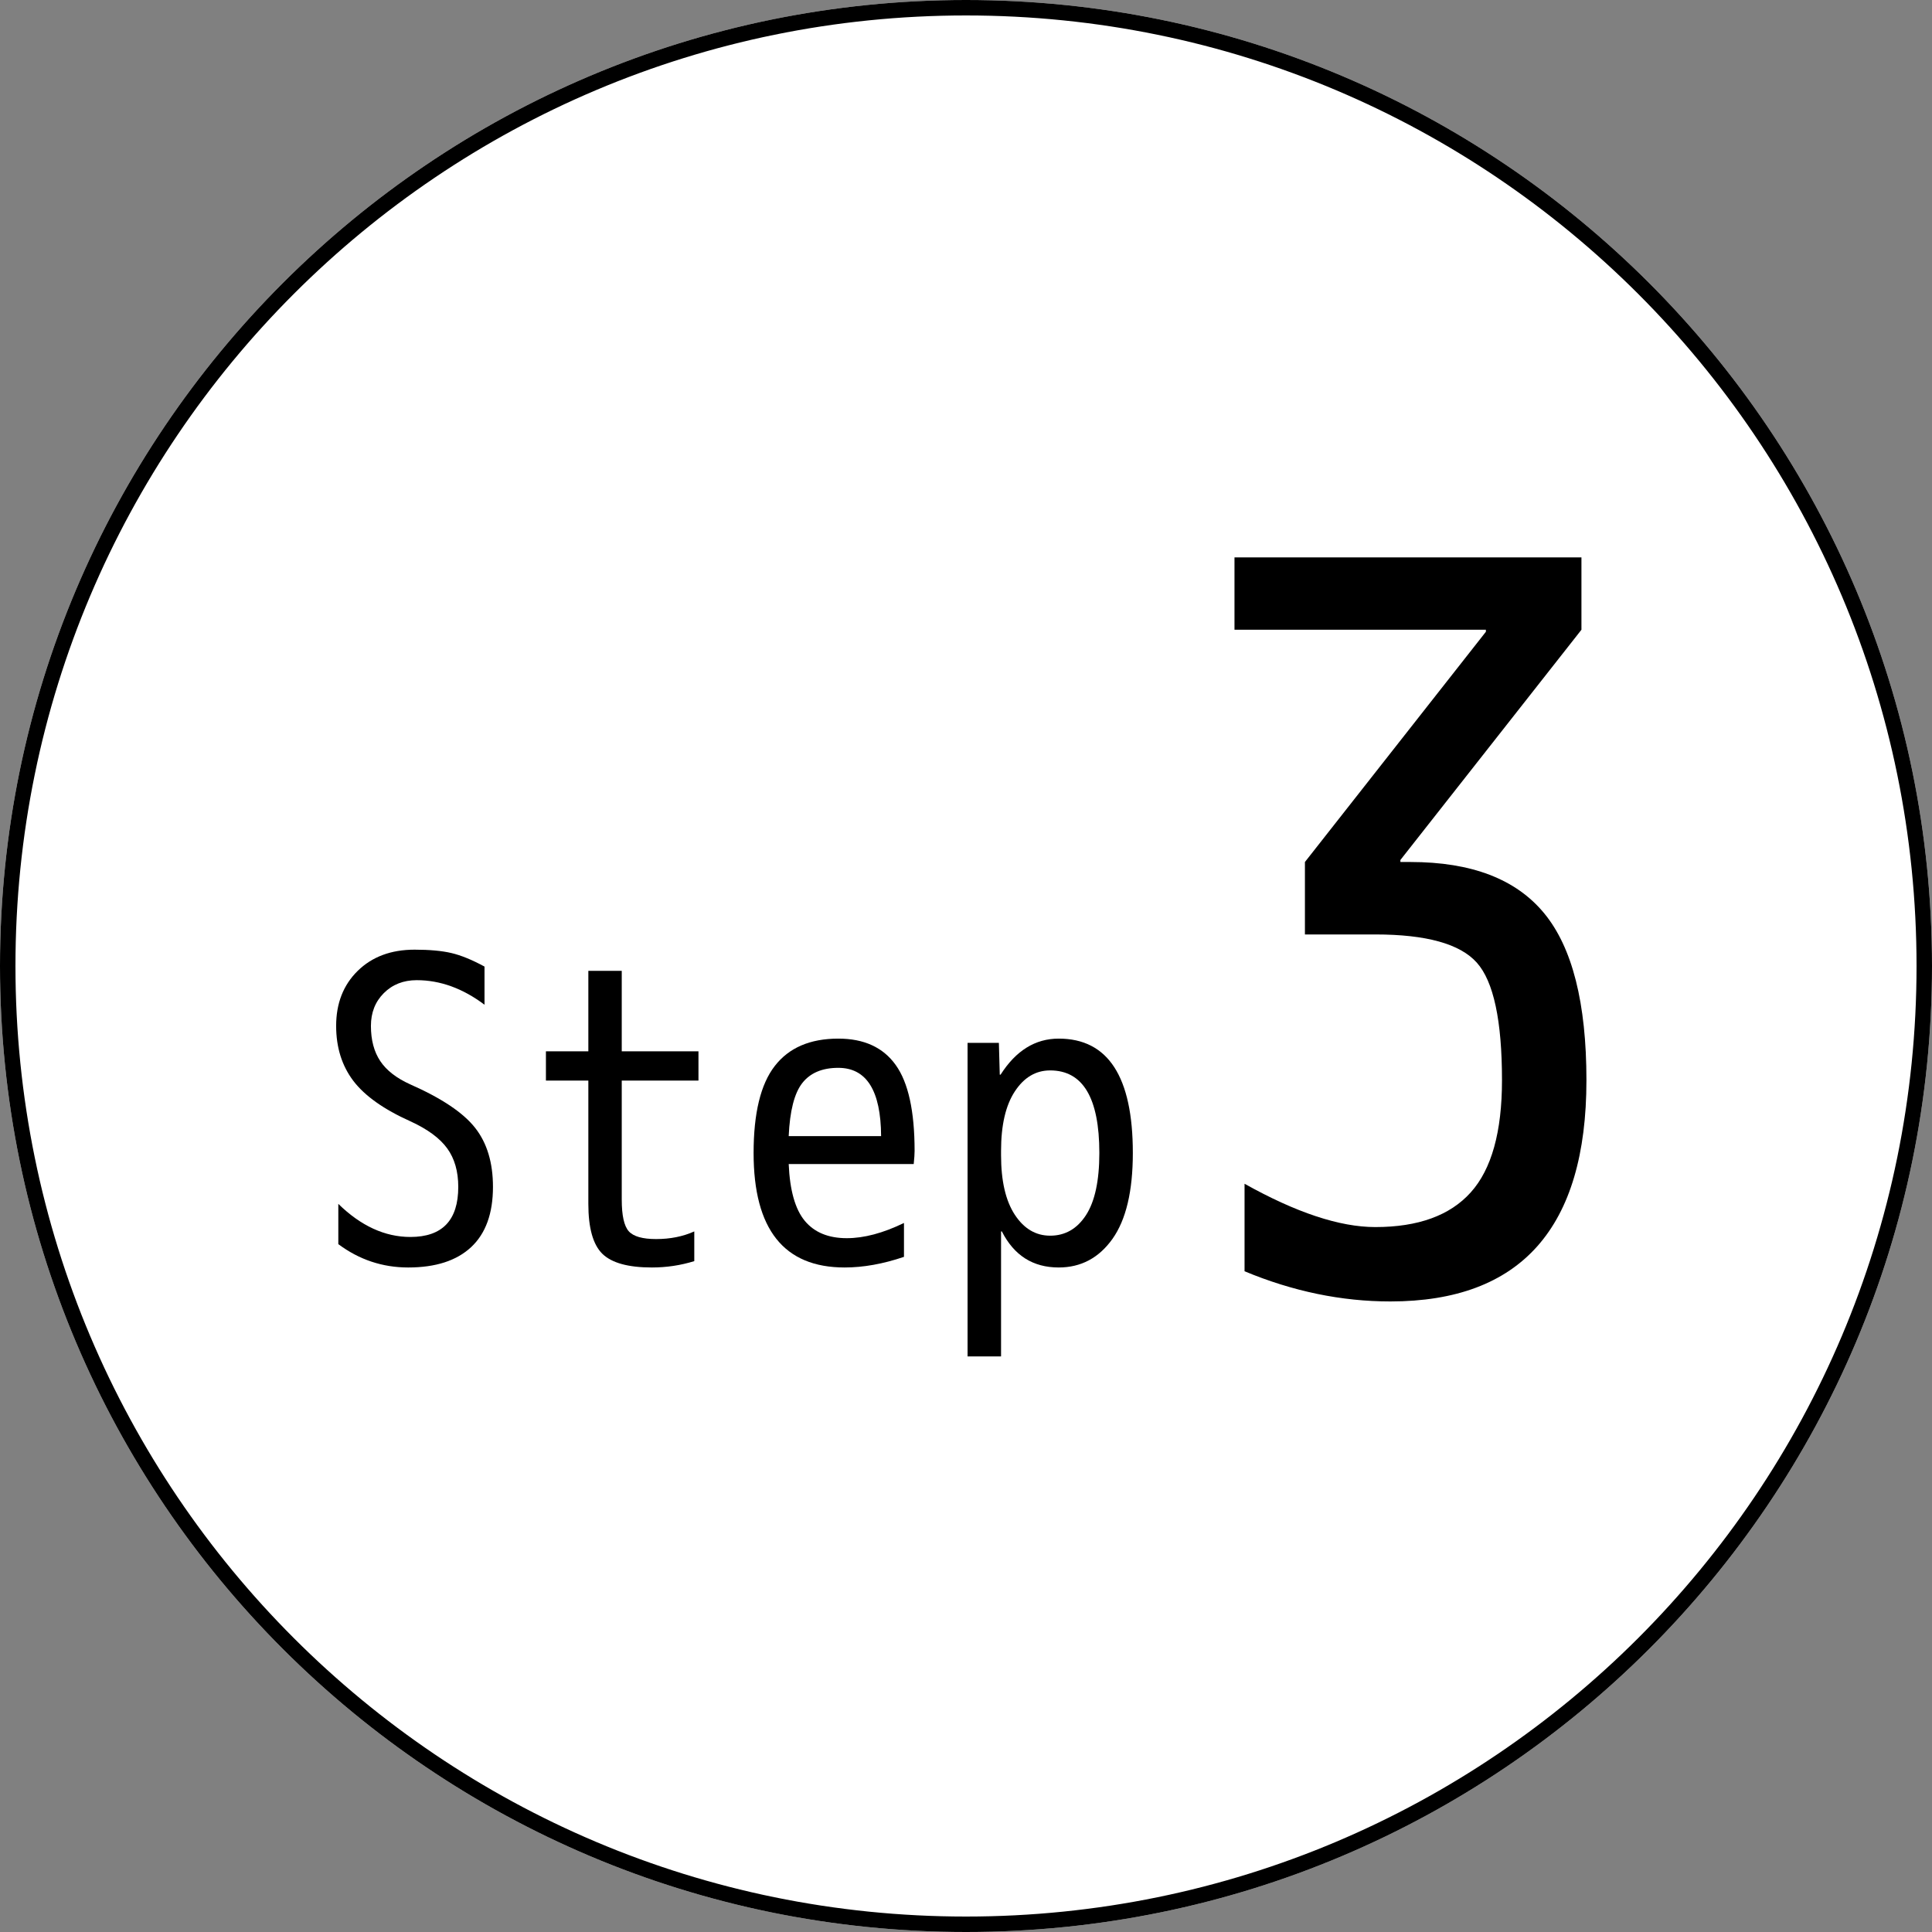
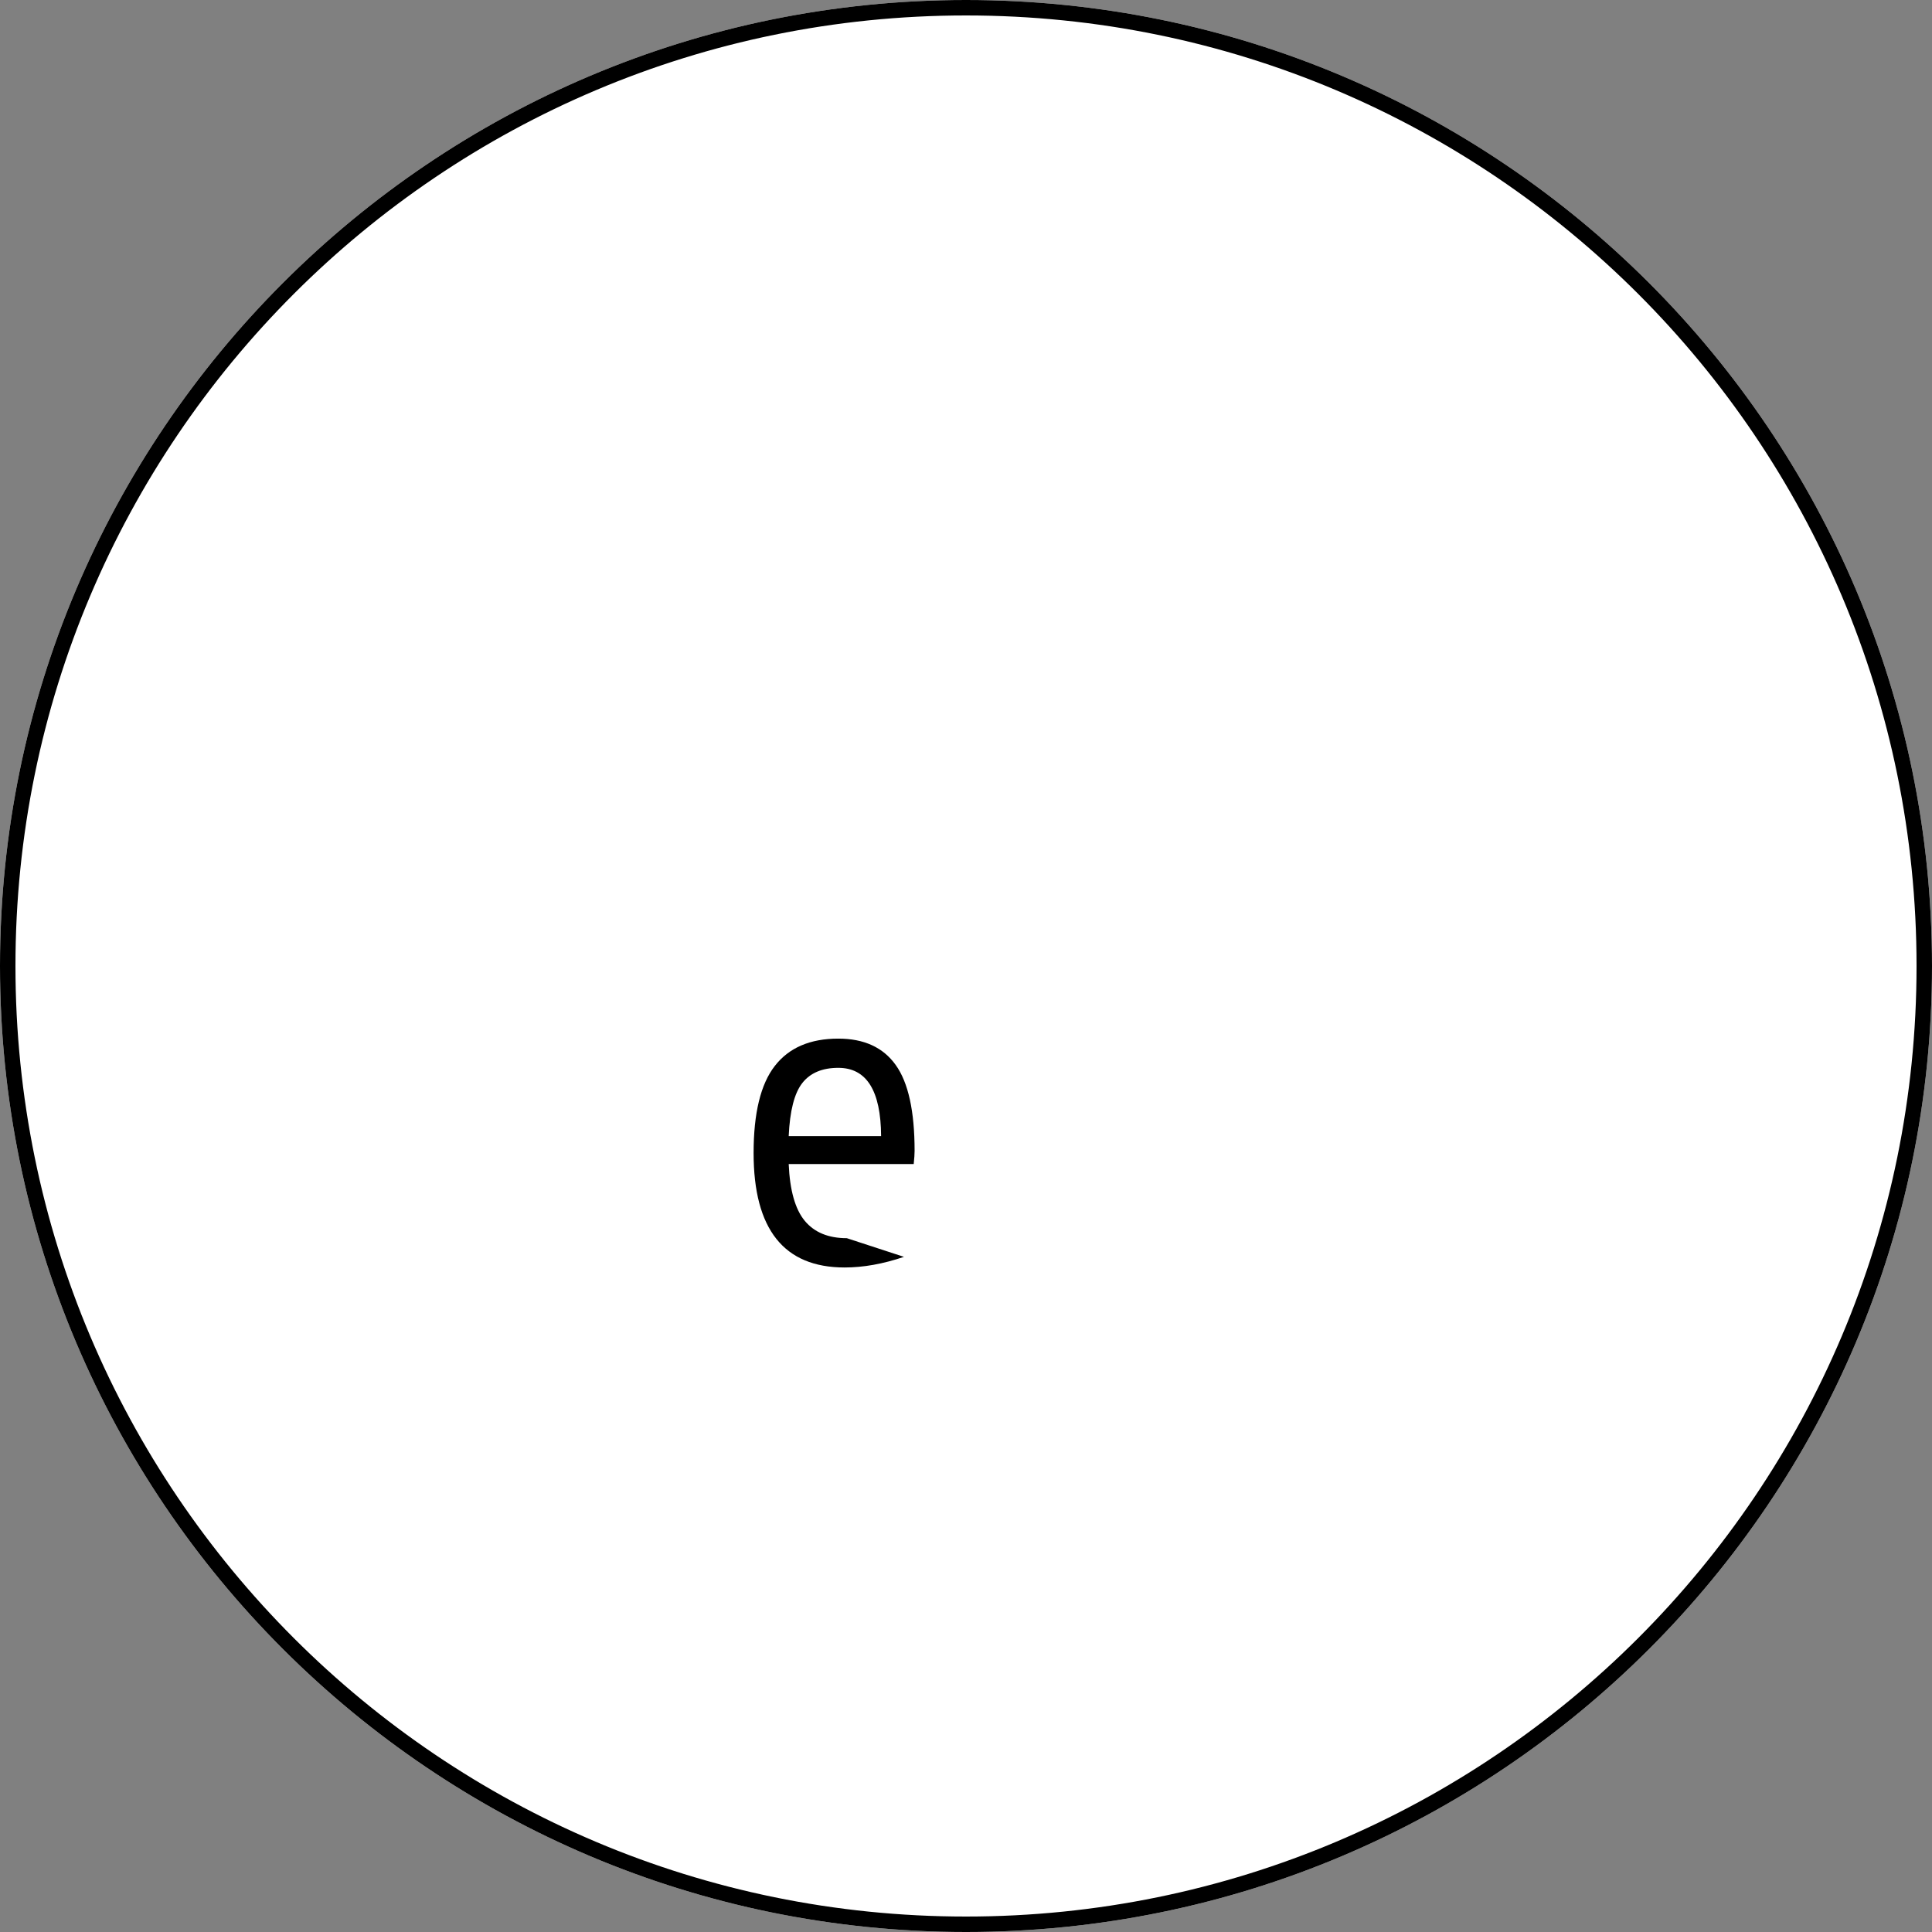
<svg xmlns="http://www.w3.org/2000/svg" width="500" viewBox="0 0 375 375" height="500" preserveAspectRatio="xMidYMid meet">
  <rect x="0" y="0" width="375" height="375" fill="#808080" stroke="none" />
  <defs>
    <g />
    <clipPath id="e8509ee39f">
      <path d="M 187.5 0 C 83.945 0 0 83.945 0 187.5 C 0 291.055 83.945 375 187.5 375 C 291.055 375 375 291.055 375 187.5 C 375 83.945 291.055 0 187.5 0 Z M 187.5 0 " clip-rule="nonzero" />
    </clipPath>
  </defs>
  <g clip-path="url(#e8509ee39f)">
    <rect x="-37.5" width="450" fill="#ffffff" y="-37.5" height="450" fill-opacity="1" />
    <path stroke-linecap="butt" transform="matrix(0.75, 0, 0, 0.75, 0, 0)" fill="none" stroke-linejoin="miter" d="M 250 0 C 111.927 0 -0 111.927 -0 250 C -0 388.073 111.927 500 250 500 C 388.073 500 500 388.073 500 250 C 500 111.927 388.073 0 250 0 Z M 250 0 " stroke="#000000" stroke-width="8" stroke-opacity="1" stroke-miterlimit="4" />
  </g>
  <g fill="#000000" fill-opacity="1">
    <g transform="translate(59.496, 245.189)">
      <g>
-         <path d="M 21.391 -54.938 C 18.805 -54.938 16.676 -54.098 15 -52.422 C 13.332 -50.754 12.5 -48.633 12.5 -46.062 C 12.5 -43.32 13.102 -41.047 14.312 -39.234 C 15.52 -37.422 17.469 -35.91 20.156 -34.703 C 26.238 -32.016 30.43 -29.203 32.734 -26.266 C 35.035 -23.336 36.188 -19.52 36.188 -14.812 C 36.188 -9.656 34.773 -5.758 31.953 -3.125 C 29.129 -0.488 25.055 0.828 19.734 0.828 C 14.742 0.828 10.223 -0.68 6.172 -3.703 L 6.172 -11.516 C 10.555 -7.234 15.219 -5.094 20.156 -5.094 C 26.352 -5.094 29.453 -8.332 29.453 -14.812 C 29.453 -17.82 28.738 -20.312 27.312 -22.281 C 25.883 -24.258 23.5 -26.016 20.156 -27.547 C 15 -29.859 11.305 -32.477 9.078 -35.406 C 6.859 -38.344 5.75 -41.895 5.75 -46.062 C 5.75 -50.445 7.145 -54.008 9.938 -56.75 C 12.738 -59.488 16.414 -60.859 20.969 -60.859 C 23.875 -60.859 26.258 -60.641 28.125 -60.203 C 29.988 -59.766 32.129 -58.891 34.547 -57.578 L 34.547 -50.172 C 30.328 -53.348 25.941 -54.938 21.391 -54.938 Z M 21.391 -54.938 " />
-       </g>
+         </g>
    </g>
  </g>
  <g fill="#000000" fill-opacity="1">
    <g transform="translate(100.619, 245.189)">
      <g>
-         <path d="M 20.062 -41.125 L 34.953 -41.125 L 34.953 -35.453 L 20.062 -35.453 L 20.062 -12.344 C 20.062 -9.27 20.516 -7.223 21.422 -6.203 C 22.328 -5.191 24.098 -4.688 26.734 -4.688 C 29.473 -4.688 31.941 -5.18 34.141 -6.172 L 34.141 -0.406 C 31.504 0.414 28.758 0.828 25.906 0.828 C 21.301 0.828 18.094 -0.062 16.281 -1.844 C 14.477 -3.633 13.578 -6.859 13.578 -11.516 L 13.578 -35.453 L 5.344 -35.453 L 5.344 -41.125 L 13.578 -41.125 L 13.578 -56.75 L 20.062 -56.75 Z M 20.062 -41.125 " />
-       </g>
+         </g>
    </g>
  </g>
  <g fill="#000000" fill-opacity="1">
    <g transform="translate(141.742, 245.189)">
      <g>
-         <path d="M 11.344 -19.25 C 11.562 -14.145 12.602 -10.469 14.469 -8.219 C 16.332 -5.977 19.051 -4.859 22.625 -4.859 C 25.969 -4.859 29.664 -5.844 33.719 -7.812 L 33.719 -1.234 C 29.664 0.141 25.828 0.828 22.203 0.828 C 10.422 0.828 4.531 -6.578 4.531 -21.391 C 4.531 -29.117 5.898 -34.75 8.641 -38.281 C 11.379 -41.82 15.488 -43.594 20.969 -43.594 C 25.957 -43.594 29.672 -41.891 32.109 -38.484 C 34.555 -35.086 35.781 -29.523 35.781 -21.797 C 35.781 -21.191 35.723 -20.344 35.609 -19.25 Z M 11.344 -24.672 L 29.281 -24.672 C 29.227 -33.504 26.457 -37.922 20.969 -37.922 C 17.844 -37.922 15.508 -36.93 13.969 -34.953 C 12.438 -32.984 11.562 -29.555 11.344 -24.672 Z M 11.344 -24.672 " />
+         <path d="M 11.344 -19.25 C 11.562 -14.145 12.602 -10.469 14.469 -8.219 C 16.332 -5.977 19.051 -4.859 22.625 -4.859 L 33.719 -1.234 C 29.664 0.141 25.828 0.828 22.203 0.828 C 10.422 0.828 4.531 -6.578 4.531 -21.391 C 4.531 -29.117 5.898 -34.75 8.641 -38.281 C 11.379 -41.82 15.488 -43.594 20.969 -43.594 C 25.957 -43.594 29.672 -41.891 32.109 -38.484 C 34.555 -35.086 35.781 -29.523 35.781 -21.797 C 35.781 -21.191 35.723 -20.344 35.609 -19.25 Z M 11.344 -24.672 L 29.281 -24.672 C 29.227 -33.504 26.457 -37.922 20.969 -37.922 C 17.844 -37.922 15.508 -36.93 13.969 -34.953 C 12.438 -32.984 11.562 -29.555 11.344 -24.672 Z M 11.344 -24.672 " />
      </g>
    </g>
  </g>
  <g fill="#000000" fill-opacity="1">
    <g transform="translate(182.866, 245.189)">
      <g>
-         <path d="M 11.594 -6.172 L 11.438 -6.172 L 11.438 18.094 L 4.938 18.094 L 4.938 -42.766 L 11.016 -42.766 L 11.188 -36.594 L 11.344 -36.594 C 14.312 -41.258 18.07 -43.594 22.625 -43.594 C 32.219 -43.594 37.016 -36.191 37.016 -21.391 C 37.016 -13.984 35.695 -8.426 33.062 -4.719 C 30.426 -1.02 26.945 0.828 22.625 0.828 C 17.633 0.828 13.957 -1.504 11.594 -6.172 Z M 30.516 -21.391 C 30.516 -32.078 27.332 -37.422 20.969 -37.422 C 18.176 -37.422 15.891 -36.062 14.109 -33.344 C 12.328 -30.633 11.438 -26.785 11.438 -21.797 L 11.438 -20.969 C 11.438 -15.977 12.328 -12.125 14.109 -9.406 C 15.891 -6.695 18.176 -5.344 20.969 -5.344 C 23.875 -5.344 26.191 -6.672 27.922 -9.328 C 29.648 -11.992 30.516 -16.016 30.516 -21.391 Z M 30.516 -21.391 " />
-       </g>
+         </g>
    </g>
  </g>
  <g fill="#000000" fill-opacity="1">
    <g transform="translate(224.004, 250.657)">
      <g>
-         <path d="M 64.406 -128.031 L 64.406 -128.422 L 15.609 -128.422 L 15.609 -142.469 L 82.953 -142.469 L 82.953 -128.422 L 47.812 -83.734 L 47.812 -83.344 L 49.766 -83.344 C 61.609 -83.344 70.258 -80.023 75.719 -73.391 C 81.188 -66.754 83.922 -55.953 83.922 -40.984 C 83.922 -12.359 71.234 1.953 45.859 1.953 C 36.367 1.953 26.938 0 17.562 -3.906 L 17.562 -20.891 C 27.582 -15.285 36.039 -12.484 42.938 -12.484 C 51.258 -12.484 57.438 -14.727 61.469 -19.219 C 65.508 -23.707 67.531 -30.961 67.531 -40.984 C 67.531 -52.566 65.898 -60.176 62.641 -63.812 C 59.391 -67.457 52.82 -69.281 42.938 -69.281 L 29.281 -69.281 L 29.281 -83.344 Z M 64.406 -128.031 " />
-       </g>
+         </g>
    </g>
  </g>
</svg>